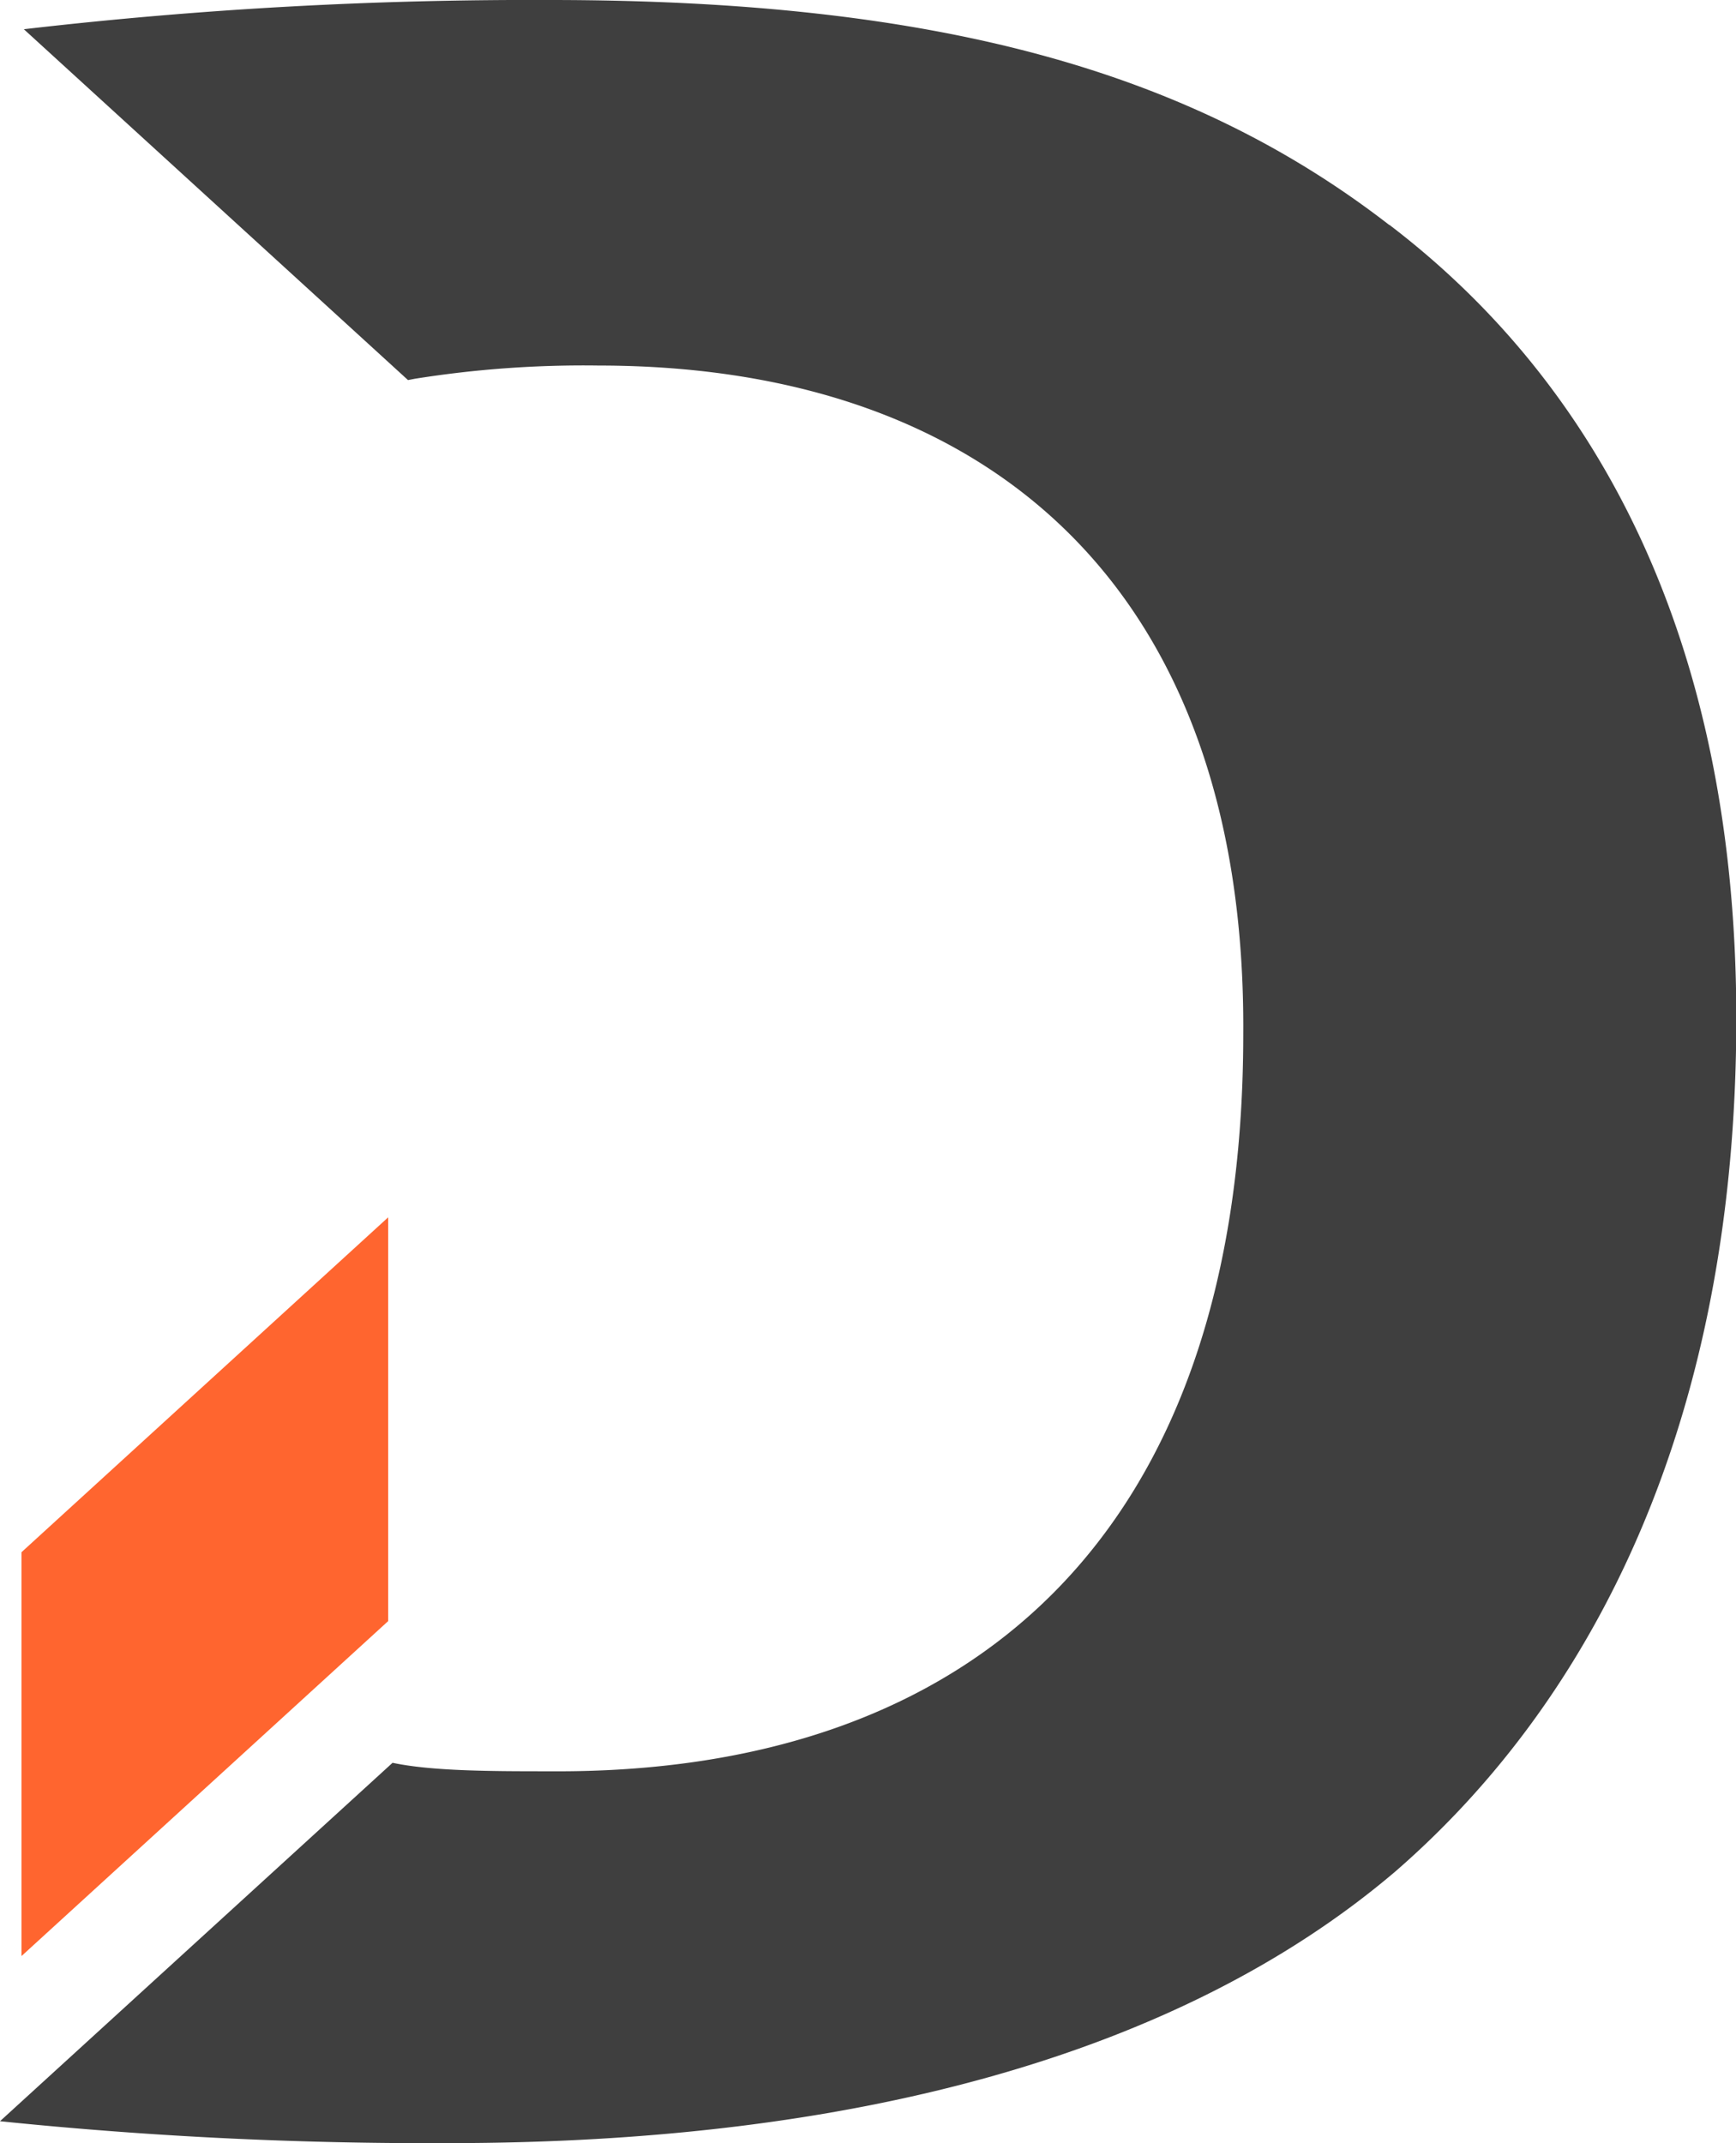
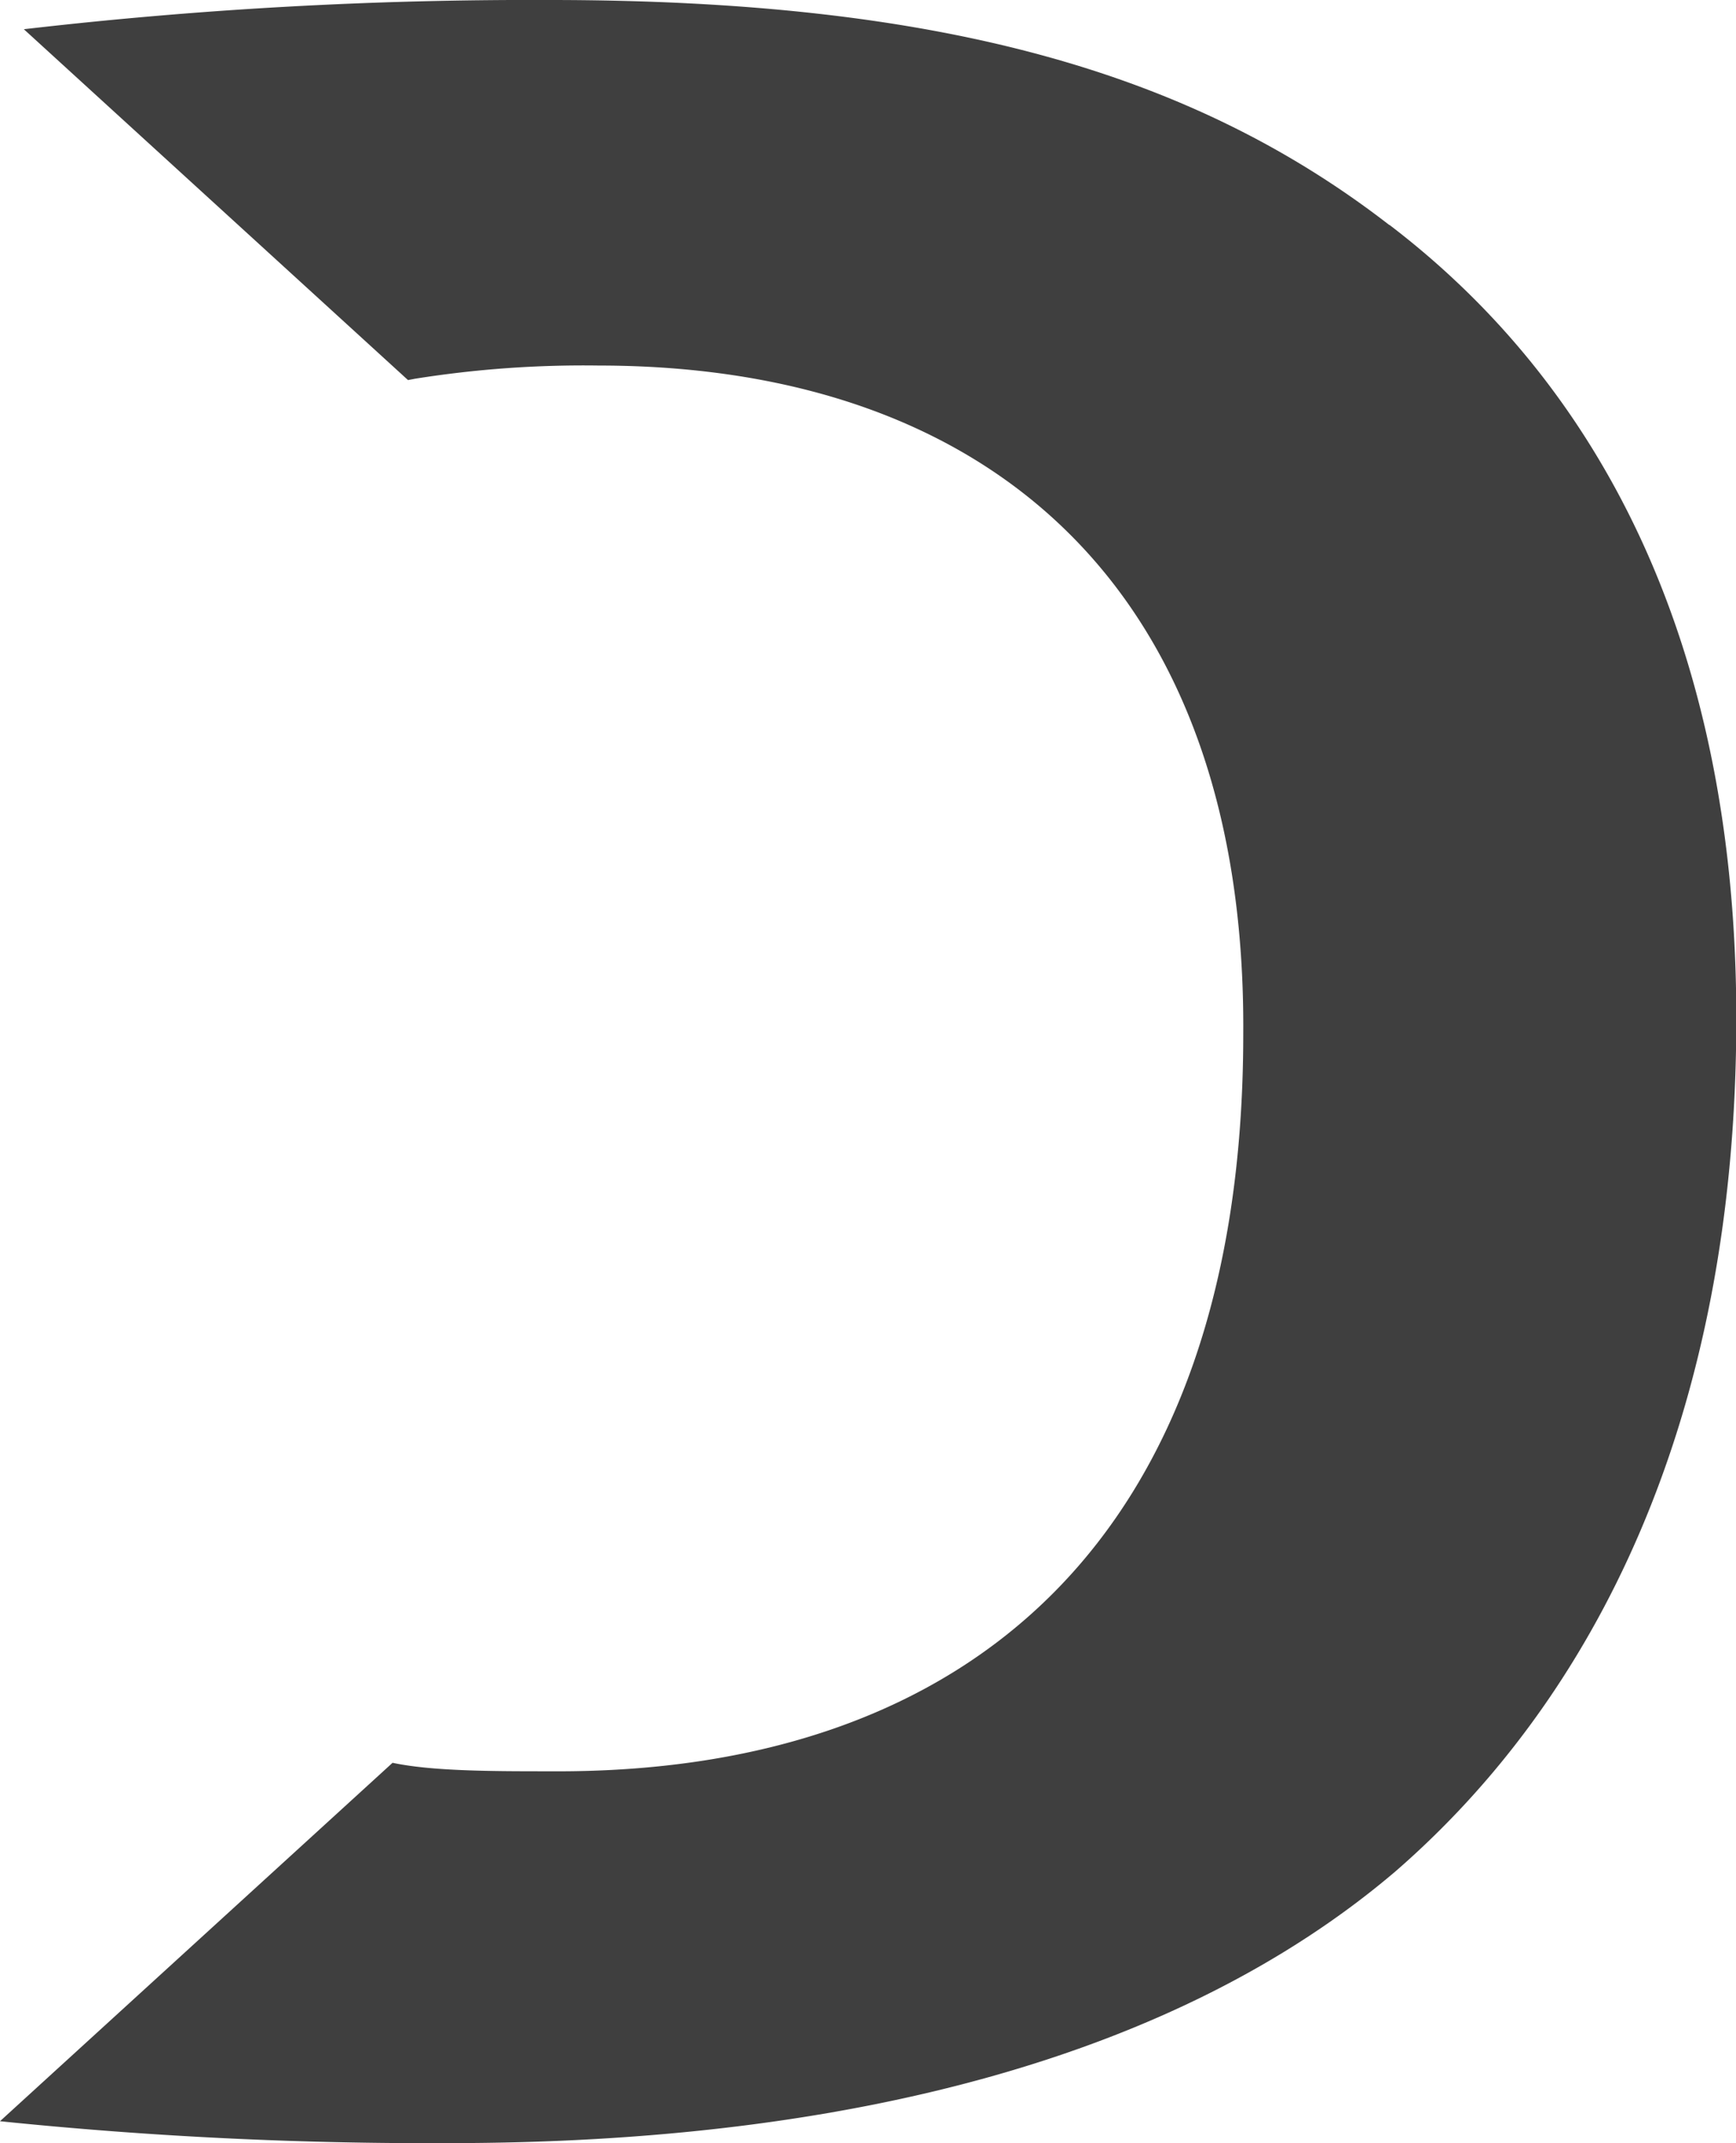
<svg xmlns="http://www.w3.org/2000/svg" viewBox="0 0 229.25 283">
  <defs>
    <style>.cls-1{fill:#ff652f;}.cls-2{fill:#3f3f3f;}</style>
  </defs>
  <g id="Layer_2" data-name="Layer 2">
    <g id="Layer_1-2" data-name="Layer 1">
-       <polygon class="cls-1" points="2.84 258.3 51.26 214.07 51.26 160.75 2.84 204.97 2.84 258.3" />
      <path class="cls-2" d="M183.45,29.7C157.33,9.49,124,0,72.55,0A580.61,580.61,0,0,0,3.15,3.86L53.88,50.19l.88-.17A141.52,141.52,0,0,1,79,48.27c52.64,0,85.58,30.52,85.18,88.28,0,66.42-36.16,97.77-91.61,97.35-7.37,0-15.48,0-20.73-1.12L0,280.11A552.09,552.09,0,0,0,59.29,283c53,0,96.43-11.55,125-35.89,26.12-22.69,45-59.41,45-112.62,0-49.09-17.68-83.34-45.8-104.79" />
    </g>
  </g>
</svg>